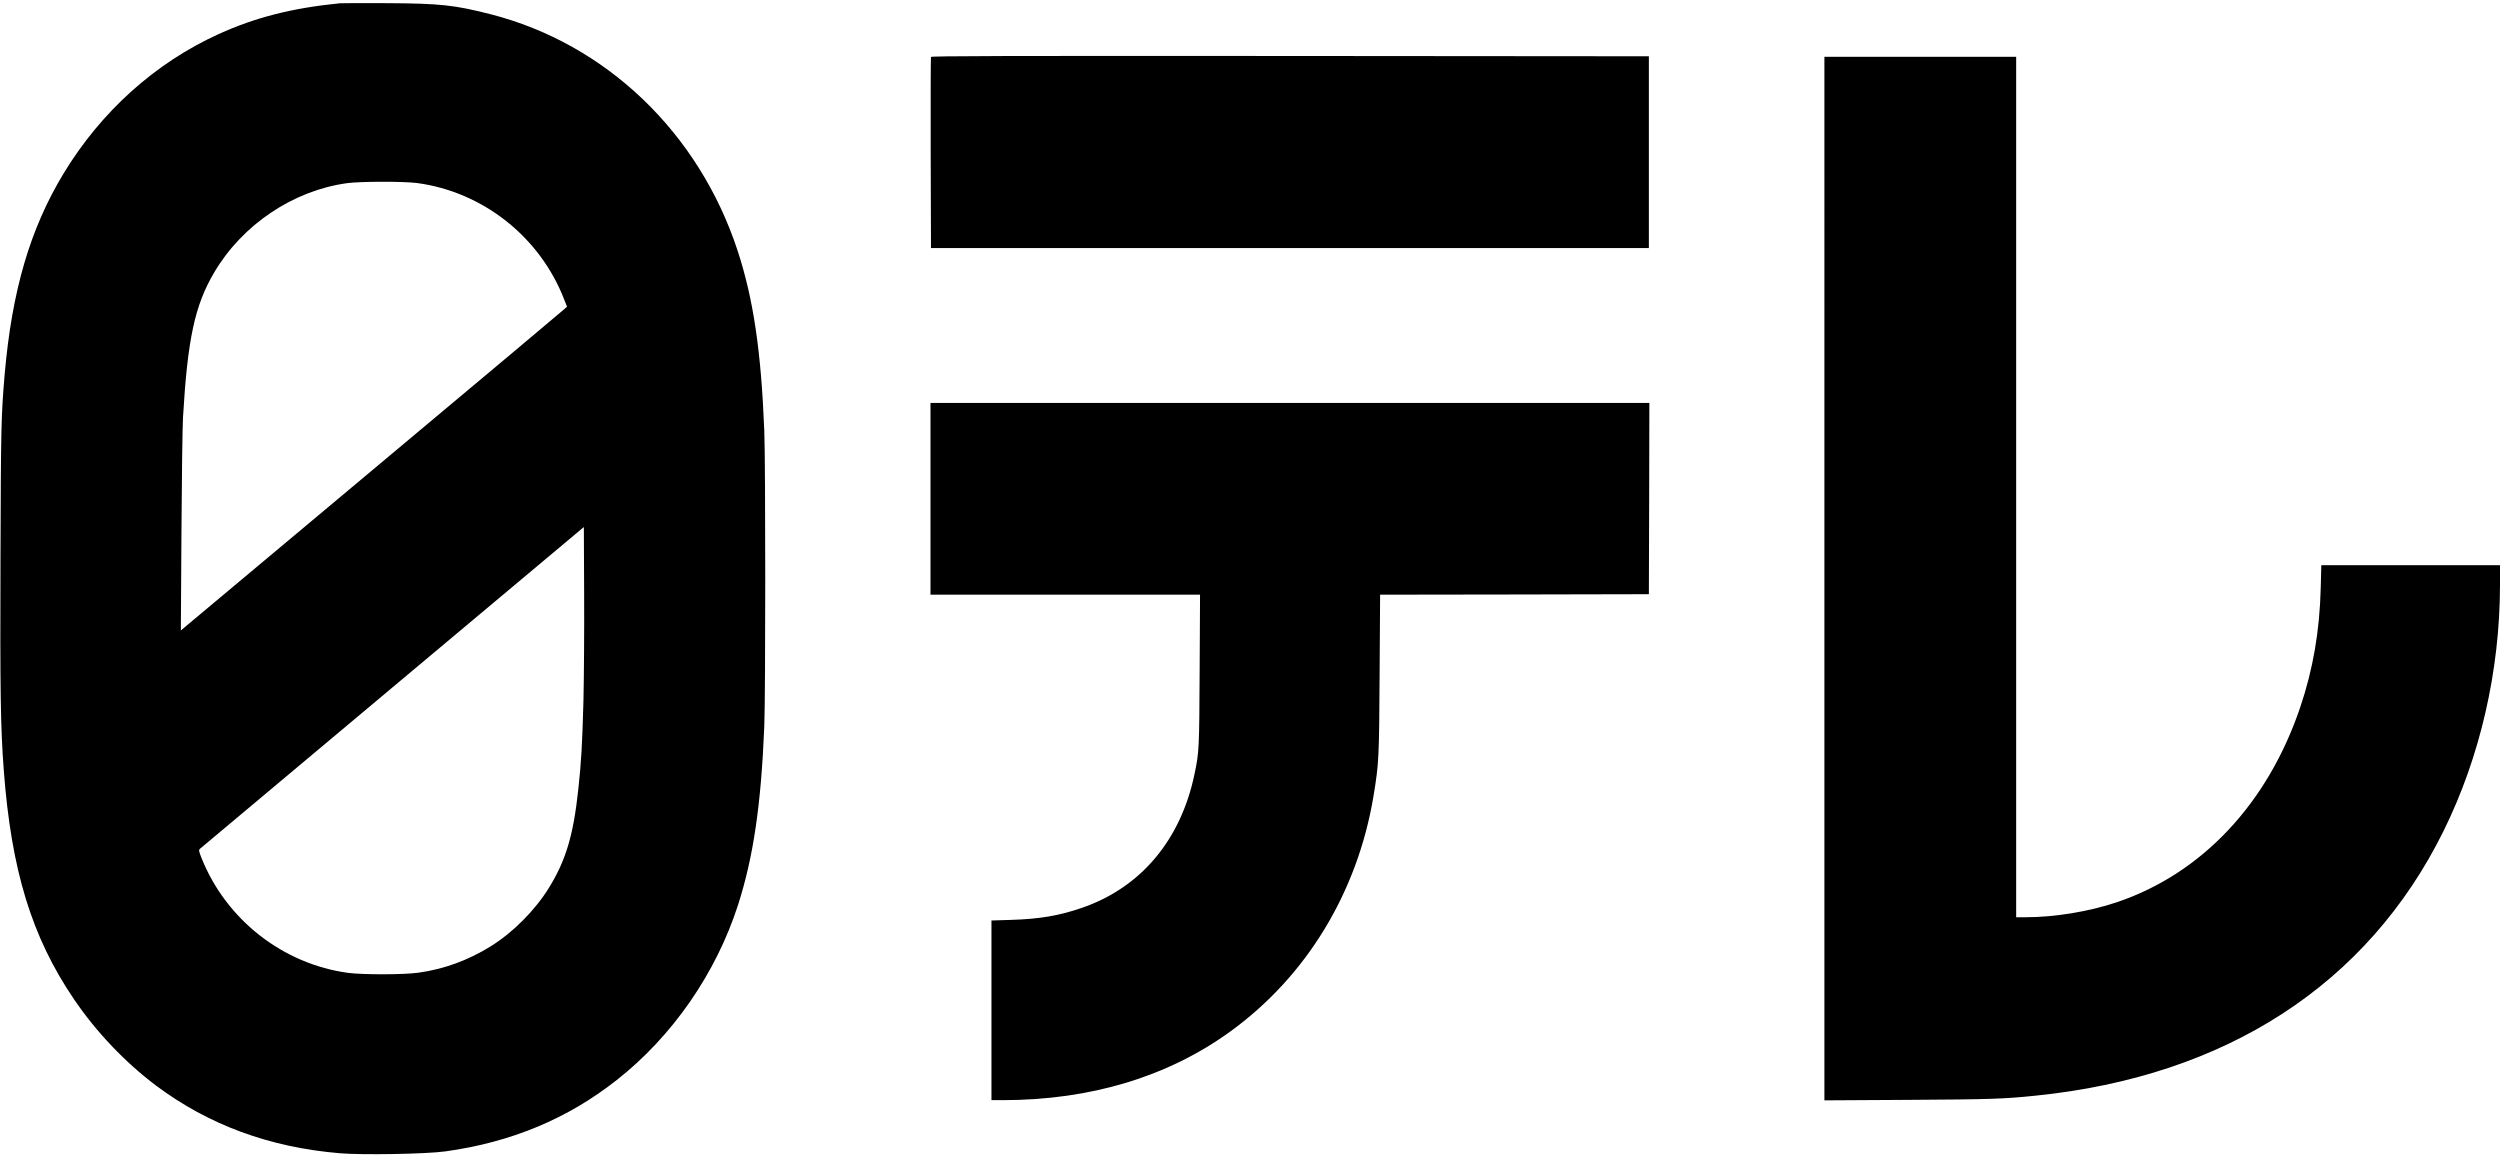
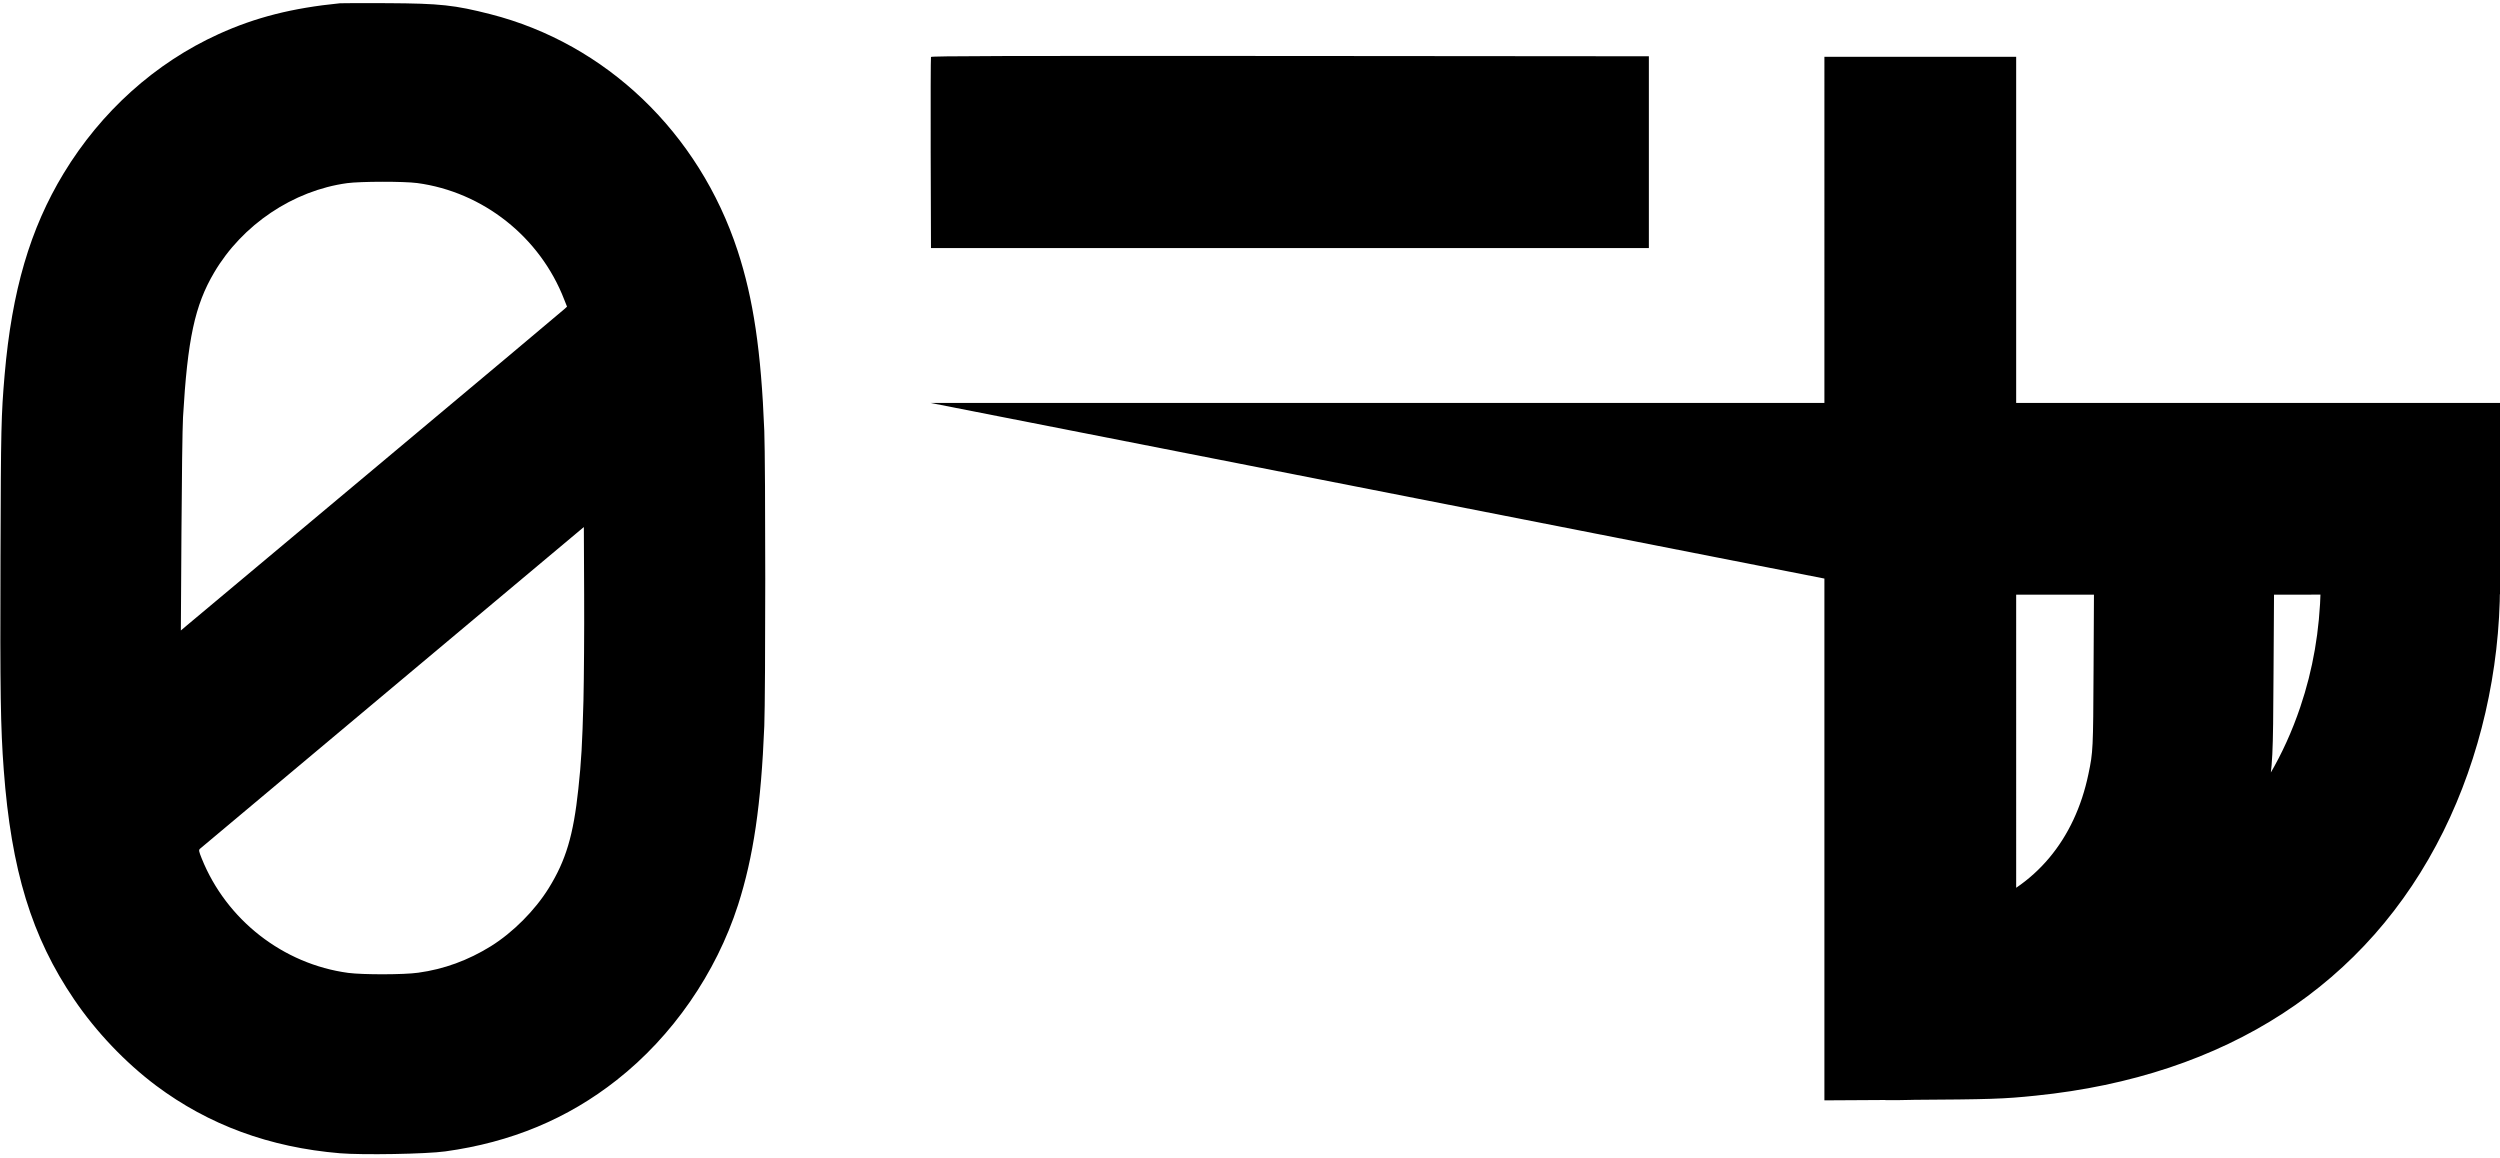
<svg xmlns="http://www.w3.org/2000/svg" height="1186pt" viewBox="8.8 9.4 2542.2 1171.5" width="2560pt">
-   <path d="M354.5 9.6c-48.4 4.8-85.9 14.3-123.3 31.3-64.5 29.3-119.5 78.7-157.7 141.7-34.1 56.3-52.6 119.3-60 204.9-3.5 41.3-3.8 53.1-4.2 186-.5 135.9.1 172.7 3.3 215.5 7.6 102.1 28.4 170.1 71.6 233.6 22.3 32.9 52 64.1 83.3 87.6 53.5 40 115.4 62.8 187 68.8 22.6 1.9 88 .8 107.1-1.9 66.8-9.2 124.3-33.1 174.4-72.6 56.6-44.5 100.9-108.5 123.3-178 15.6-48.6 23.5-102.2 26.7-182 1.3-32.3 1.3-267.3 0-300-3.2-81.1-11.1-134.3-27.1-183.2C719.5 141.1 625 50.7 507.5 20.7 471 11.4 456.5 9.8 403 9.5c-24.5-.1-46.3-.1-48.5.1zM433 192.4c66.9 9 124.9 54.8 149.5 118.4l2.9 7.3-2.5 2.3c-1.3 1.3-87 73.2-190.4 159.7-103.4 86.6-190.6 159.6-193.9 162.3l-5.9 5 .6-99c.3-54.4 1-107.5 1.6-117.9 4.6-79.3 12-113.8 31.6-147 28.6-48.7 80.4-83.5 135.3-91 13.5-1.8 57.7-1.9 71.2-.1zm169.1 526.2c-1.2 44.7-2.2 62.1-5.2 89.9-5 47.2-12.7 72.8-30.1 100.9-14 22.6-36.4 45.1-58.9 59.1-23.1 14.3-47.5 23.3-73.8 26.9-14.5 2.1-56.3 2.1-71.1.2-66.3-8.9-124-53.9-149.1-116.4-2.9-7.2-3.1-8.4-1.9-9.7.8-.7 89-74.7 196-164.3l194.5-163 .3 68.2c.2 37.4-.2 86.1-.7 108.2zM955.5 64.2c-.3.7-.4 44.7-.3 97.8l.3 96.5h730v-195l-364.8-.3c-291.3-.2-364.9 0-365.2 1zM1864 594.6v530.6l85.8-.5c83.2-.5 96.5-.9 129.2-4.3 193.5-19.7 337.4-113.1 414.5-268.9 37.3-75.4 57.4-163.1 57.5-250.3V581h-181.7l-.6 23.2c-1.1 43.7-7.8 82.6-20.8 121.1-33 97.9-99.9 169.2-186.4 198.4-28.2 9.5-63.2 15.3-93.1 15.3h-9.4V64h-195zM955 513.5V611h274.1l-.4 76.7c-.4 80.4-.5 83.3-5.2 105.6-13.9 67.1-54.6 115.5-114.4 136.1-23.1 8-43 11.4-72.3 12.3l-19.8.6V1125h11.8c89.2-.1 167.8-23.9 231.2-69.9 77.3-56.1 129.2-141.4 145.5-239.4 5.5-33.4 5.7-38.3 6.2-124.4l.5-80.3 136.6-.2 136.7-.3.3-97.3.2-97.2H955z" />
+   <path d="M354.5 9.6c-48.4 4.8-85.9 14.3-123.3 31.3-64.5 29.3-119.5 78.7-157.7 141.7-34.1 56.3-52.6 119.3-60 204.9-3.5 41.3-3.8 53.1-4.2 186-.5 135.9.1 172.7 3.3 215.5 7.6 102.1 28.4 170.1 71.6 233.6 22.3 32.9 52 64.1 83.3 87.6 53.5 40 115.4 62.8 187 68.8 22.6 1.9 88 .8 107.1-1.9 66.8-9.2 124.3-33.1 174.4-72.6 56.6-44.5 100.9-108.5 123.3-178 15.6-48.6 23.5-102.2 26.7-182 1.3-32.3 1.3-267.3 0-300-3.2-81.1-11.1-134.3-27.1-183.2C719.5 141.1 625 50.7 507.5 20.7 471 11.4 456.5 9.8 403 9.5c-24.5-.1-46.3-.1-48.5.1zM433 192.4c66.9 9 124.9 54.8 149.5 118.4l2.9 7.3-2.5 2.3c-1.3 1.3-87 73.2-190.4 159.7-103.4 86.6-190.6 159.6-193.9 162.3l-5.9 5 .6-99c.3-54.4 1-107.5 1.6-117.9 4.6-79.3 12-113.8 31.6-147 28.6-48.7 80.4-83.5 135.3-91 13.5-1.8 57.7-1.9 71.2-.1zm169.1 526.2c-1.2 44.7-2.2 62.1-5.2 89.9-5 47.2-12.7 72.8-30.1 100.9-14 22.6-36.4 45.1-58.9 59.1-23.1 14.3-47.5 23.3-73.8 26.9-14.5 2.1-56.3 2.1-71.1.2-66.3-8.9-124-53.9-149.1-116.4-2.9-7.2-3.1-8.4-1.9-9.7.8-.7 89-74.7 196-164.3l194.5-163 .3 68.2c.2 37.4-.2 86.1-.7 108.2zM955.5 64.2c-.3.7-.4 44.7-.3 97.8l.3 96.5h730v-195l-364.8-.3c-291.3-.2-364.9 0-365.2 1zM1864 594.6v530.6l85.8-.5c83.2-.5 96.5-.9 129.2-4.3 193.5-19.7 337.4-113.1 414.5-268.9 37.3-75.4 57.4-163.1 57.5-250.3V581h-181.7l-.6 23.2c-1.1 43.7-7.8 82.6-20.8 121.1-33 97.9-99.9 169.2-186.4 198.4-28.2 9.5-63.2 15.3-93.1 15.3h-9.4V64h-195zV611h274.1l-.4 76.7c-.4 80.4-.5 83.3-5.2 105.6-13.9 67.1-54.6 115.5-114.4 136.1-23.1 8-43 11.4-72.3 12.3l-19.8.6V1125h11.8c89.2-.1 167.8-23.9 231.2-69.9 77.3-56.1 129.2-141.4 145.5-239.4 5.5-33.4 5.7-38.3 6.2-124.4l.5-80.3 136.6-.2 136.7-.3.3-97.3.2-97.2H955z" />
</svg>